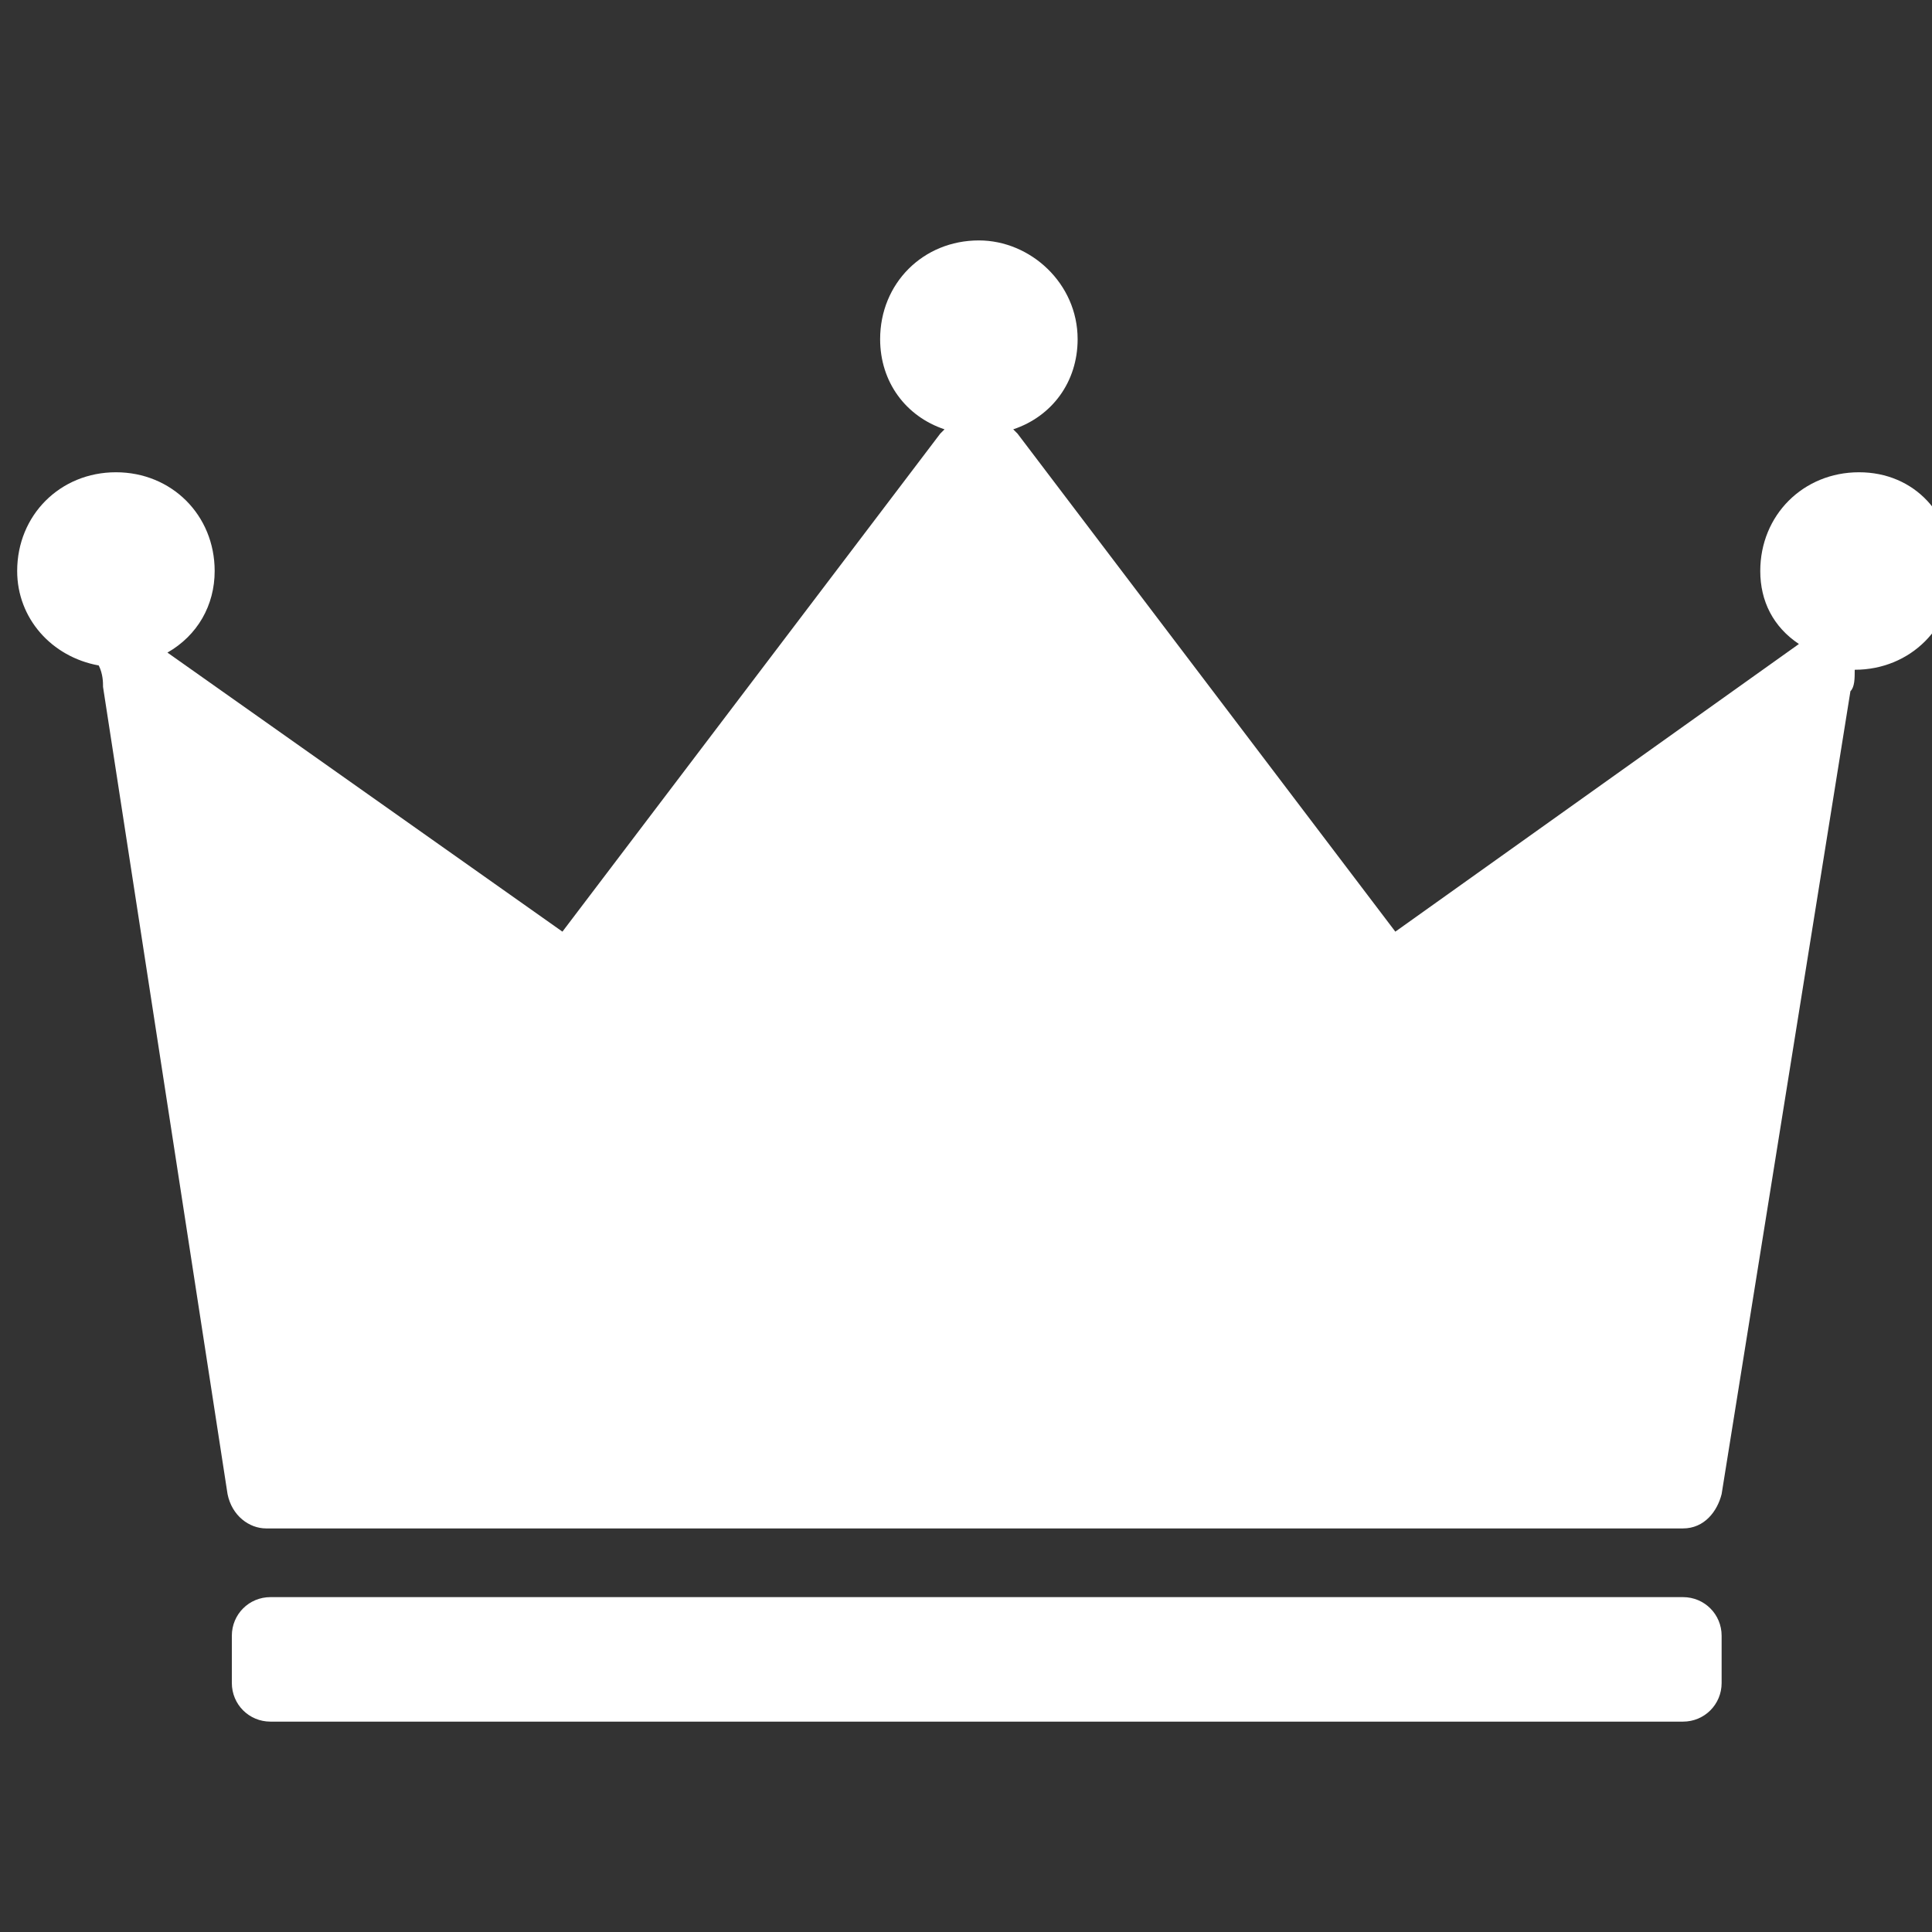
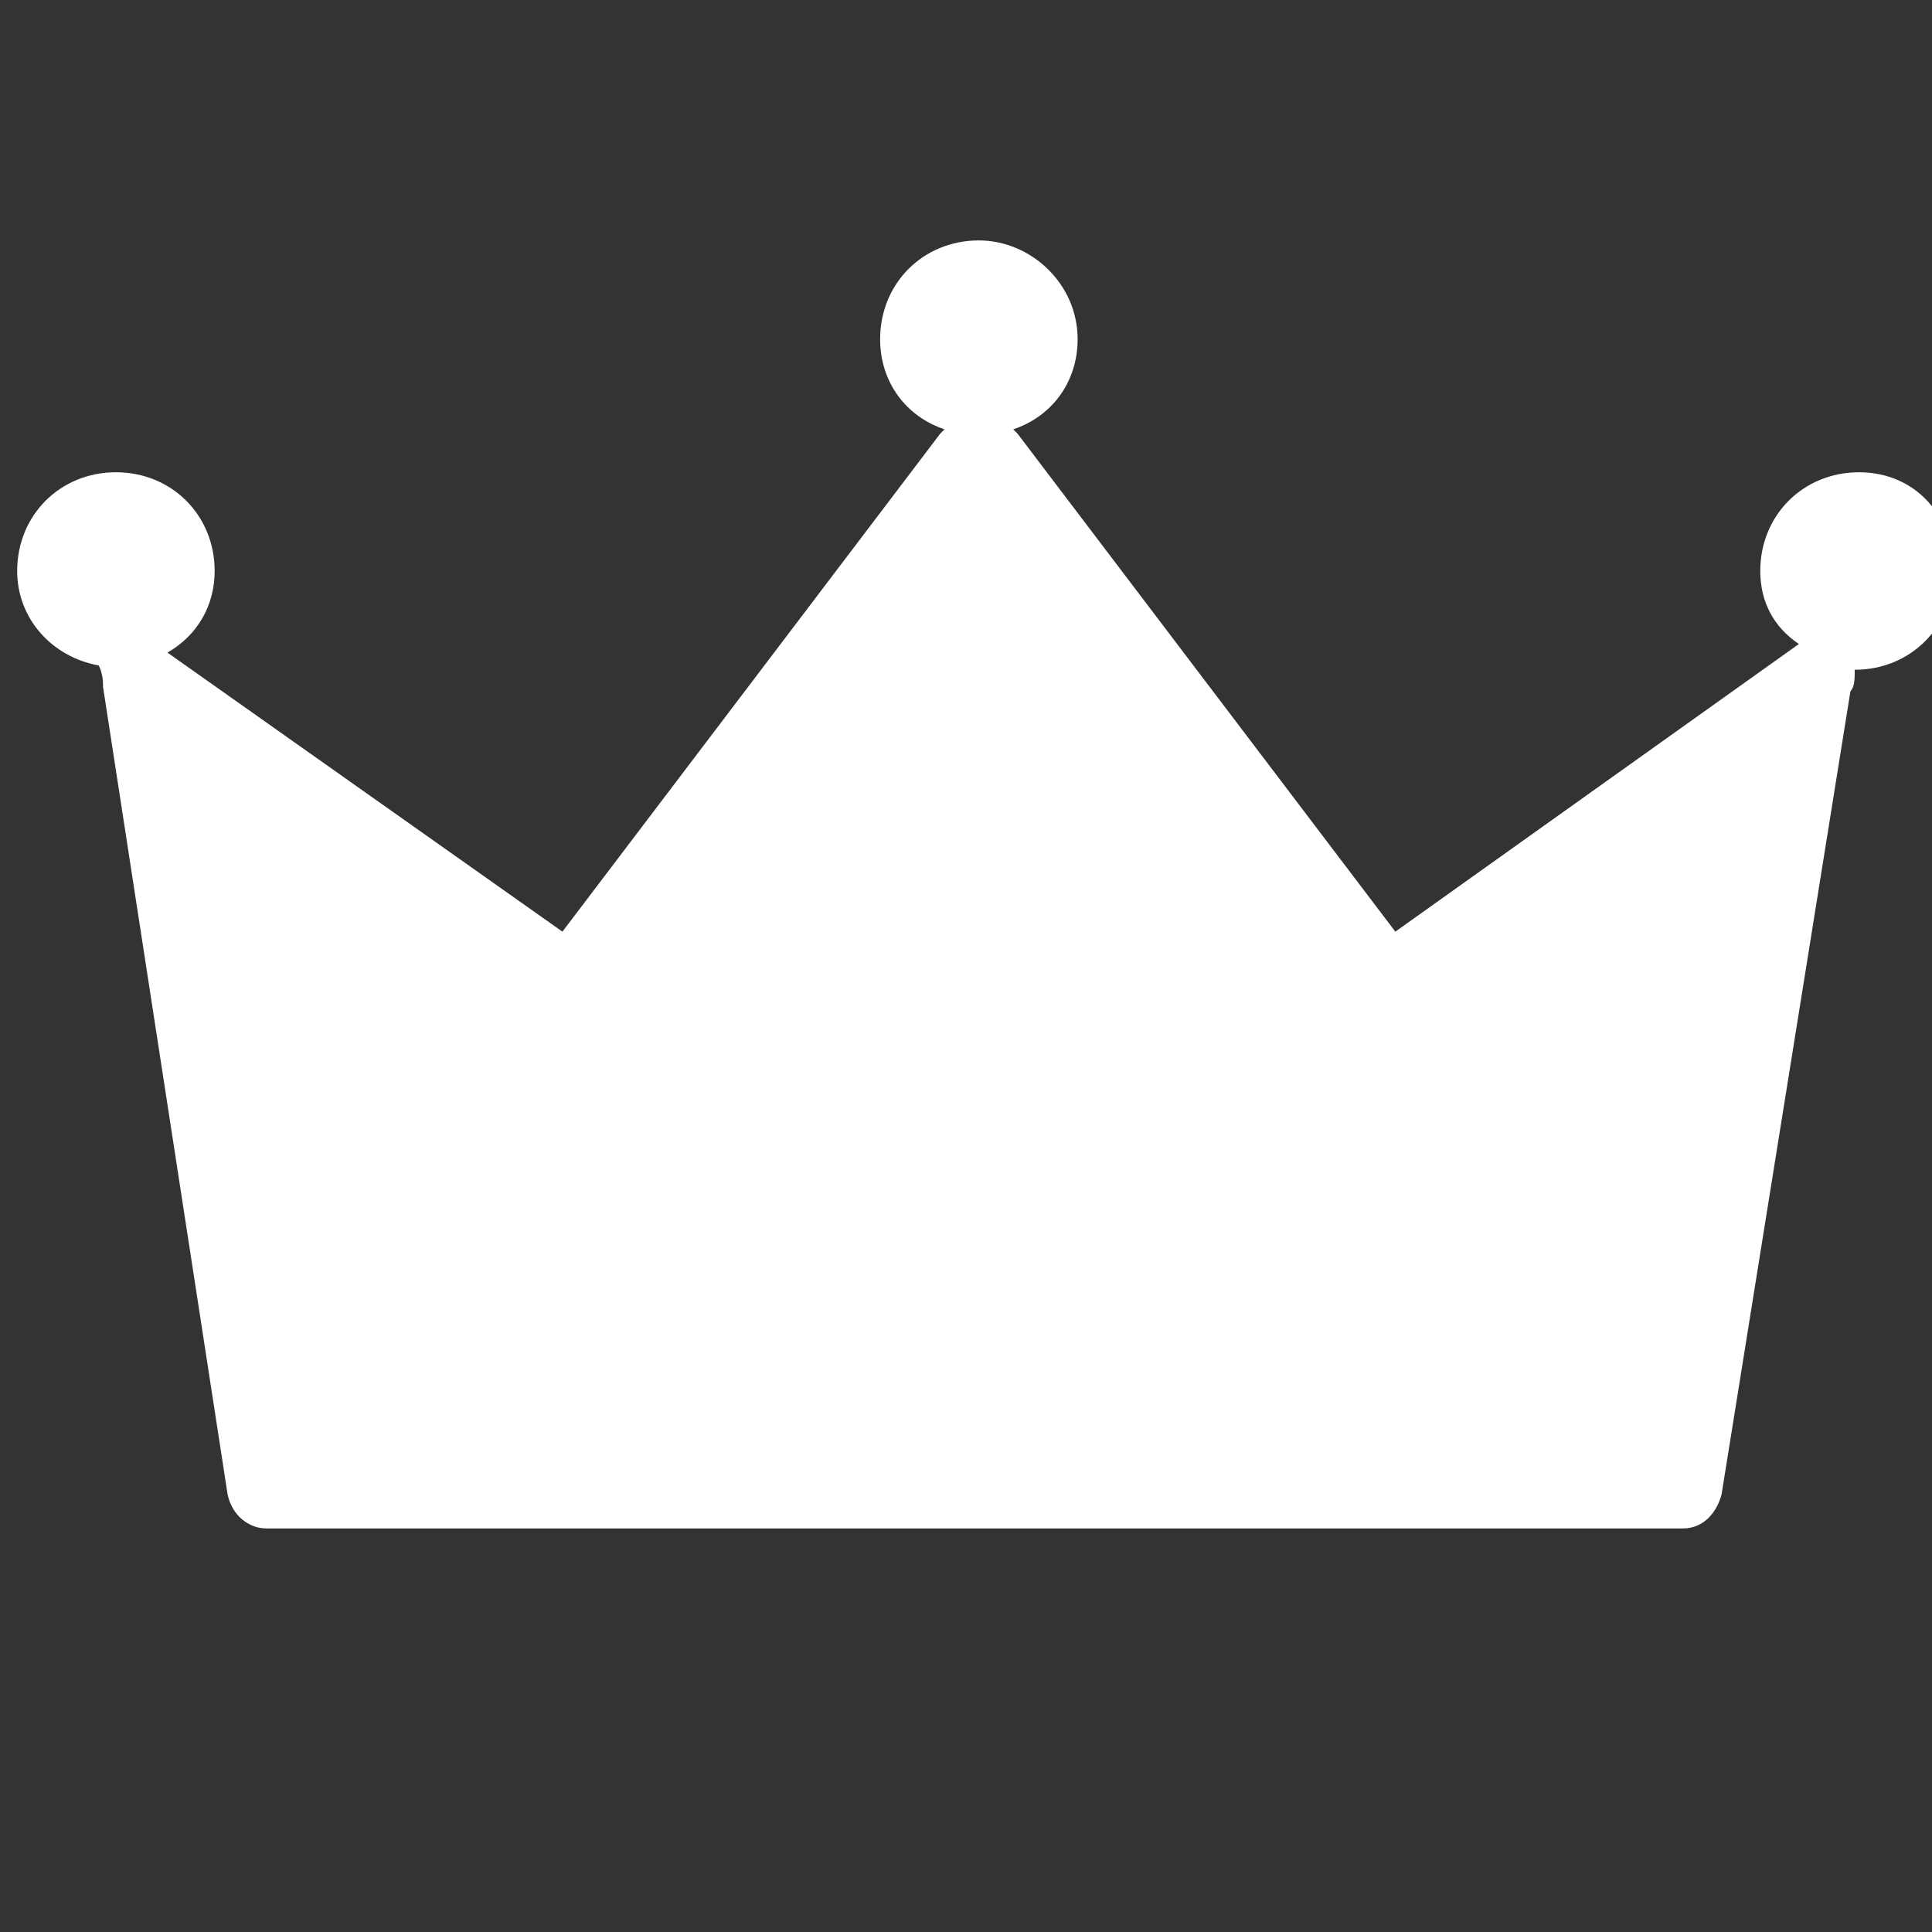
<svg xmlns="http://www.w3.org/2000/svg" version="1.1" id="Layer_1" x="0px" y="0px" viewBox="0 0 45 45" style="enable-background:new 0 0 45 45;" xml:space="preserve">
  <rect x="0" y="0" width="45" height="45" fill="#333333" stroke="none" />
  <style type="text/css">
	.st0{fill:#FFFFFF;}
</style>
  <g>
-     <path class="st0" d="M39.2,37.2H6.3c-0.5,0-0.9,0.4-0.9,0.9v1.1c0,0.5,0.4,0.9,0.9,0.9h32.9c0.5,0,0.9-0.4,0.9-0.9v-1.1   C40.1,37.6,39.7,37.2,39.2,37.2z" />
    <path class="st0" d="M45.5,13.3c0,1.3-1,2.3-2.3,2.3h0c0,0.2,0,0.4-0.1,0.5l-3,18.7c-0.1,0.4-0.4,0.8-0.9,0.8h-33   c-0.4,0-0.8-0.3-0.9-0.8L2.4,16c0-0.1,0-0.3-0.1-0.5c-1.1-0.2-1.9-1.1-1.9-2.2c0-1.3,1-2.3,2.3-2.3C4,11,5,12,5,13.3   c0,0.8-0.4,1.5-1.1,1.9l9.2,6.5l8.8-11.6L22,10c-0.9-0.3-1.5-1.1-1.5-2.1c0-1.3,1-2.3,2.3-2.3c1.2,0,2.3,1,2.3,2.3   c0,1-0.6,1.8-1.5,2.1l0.1,0.1l8.8,11.6l9.4-6.7c0,0,0,0,0,0C41.3,14.6,41,14,41,13.3c0-1.3,1-2.3,2.3-2.3S45.5,12,45.5,13.3z" />
  </g>
</svg>